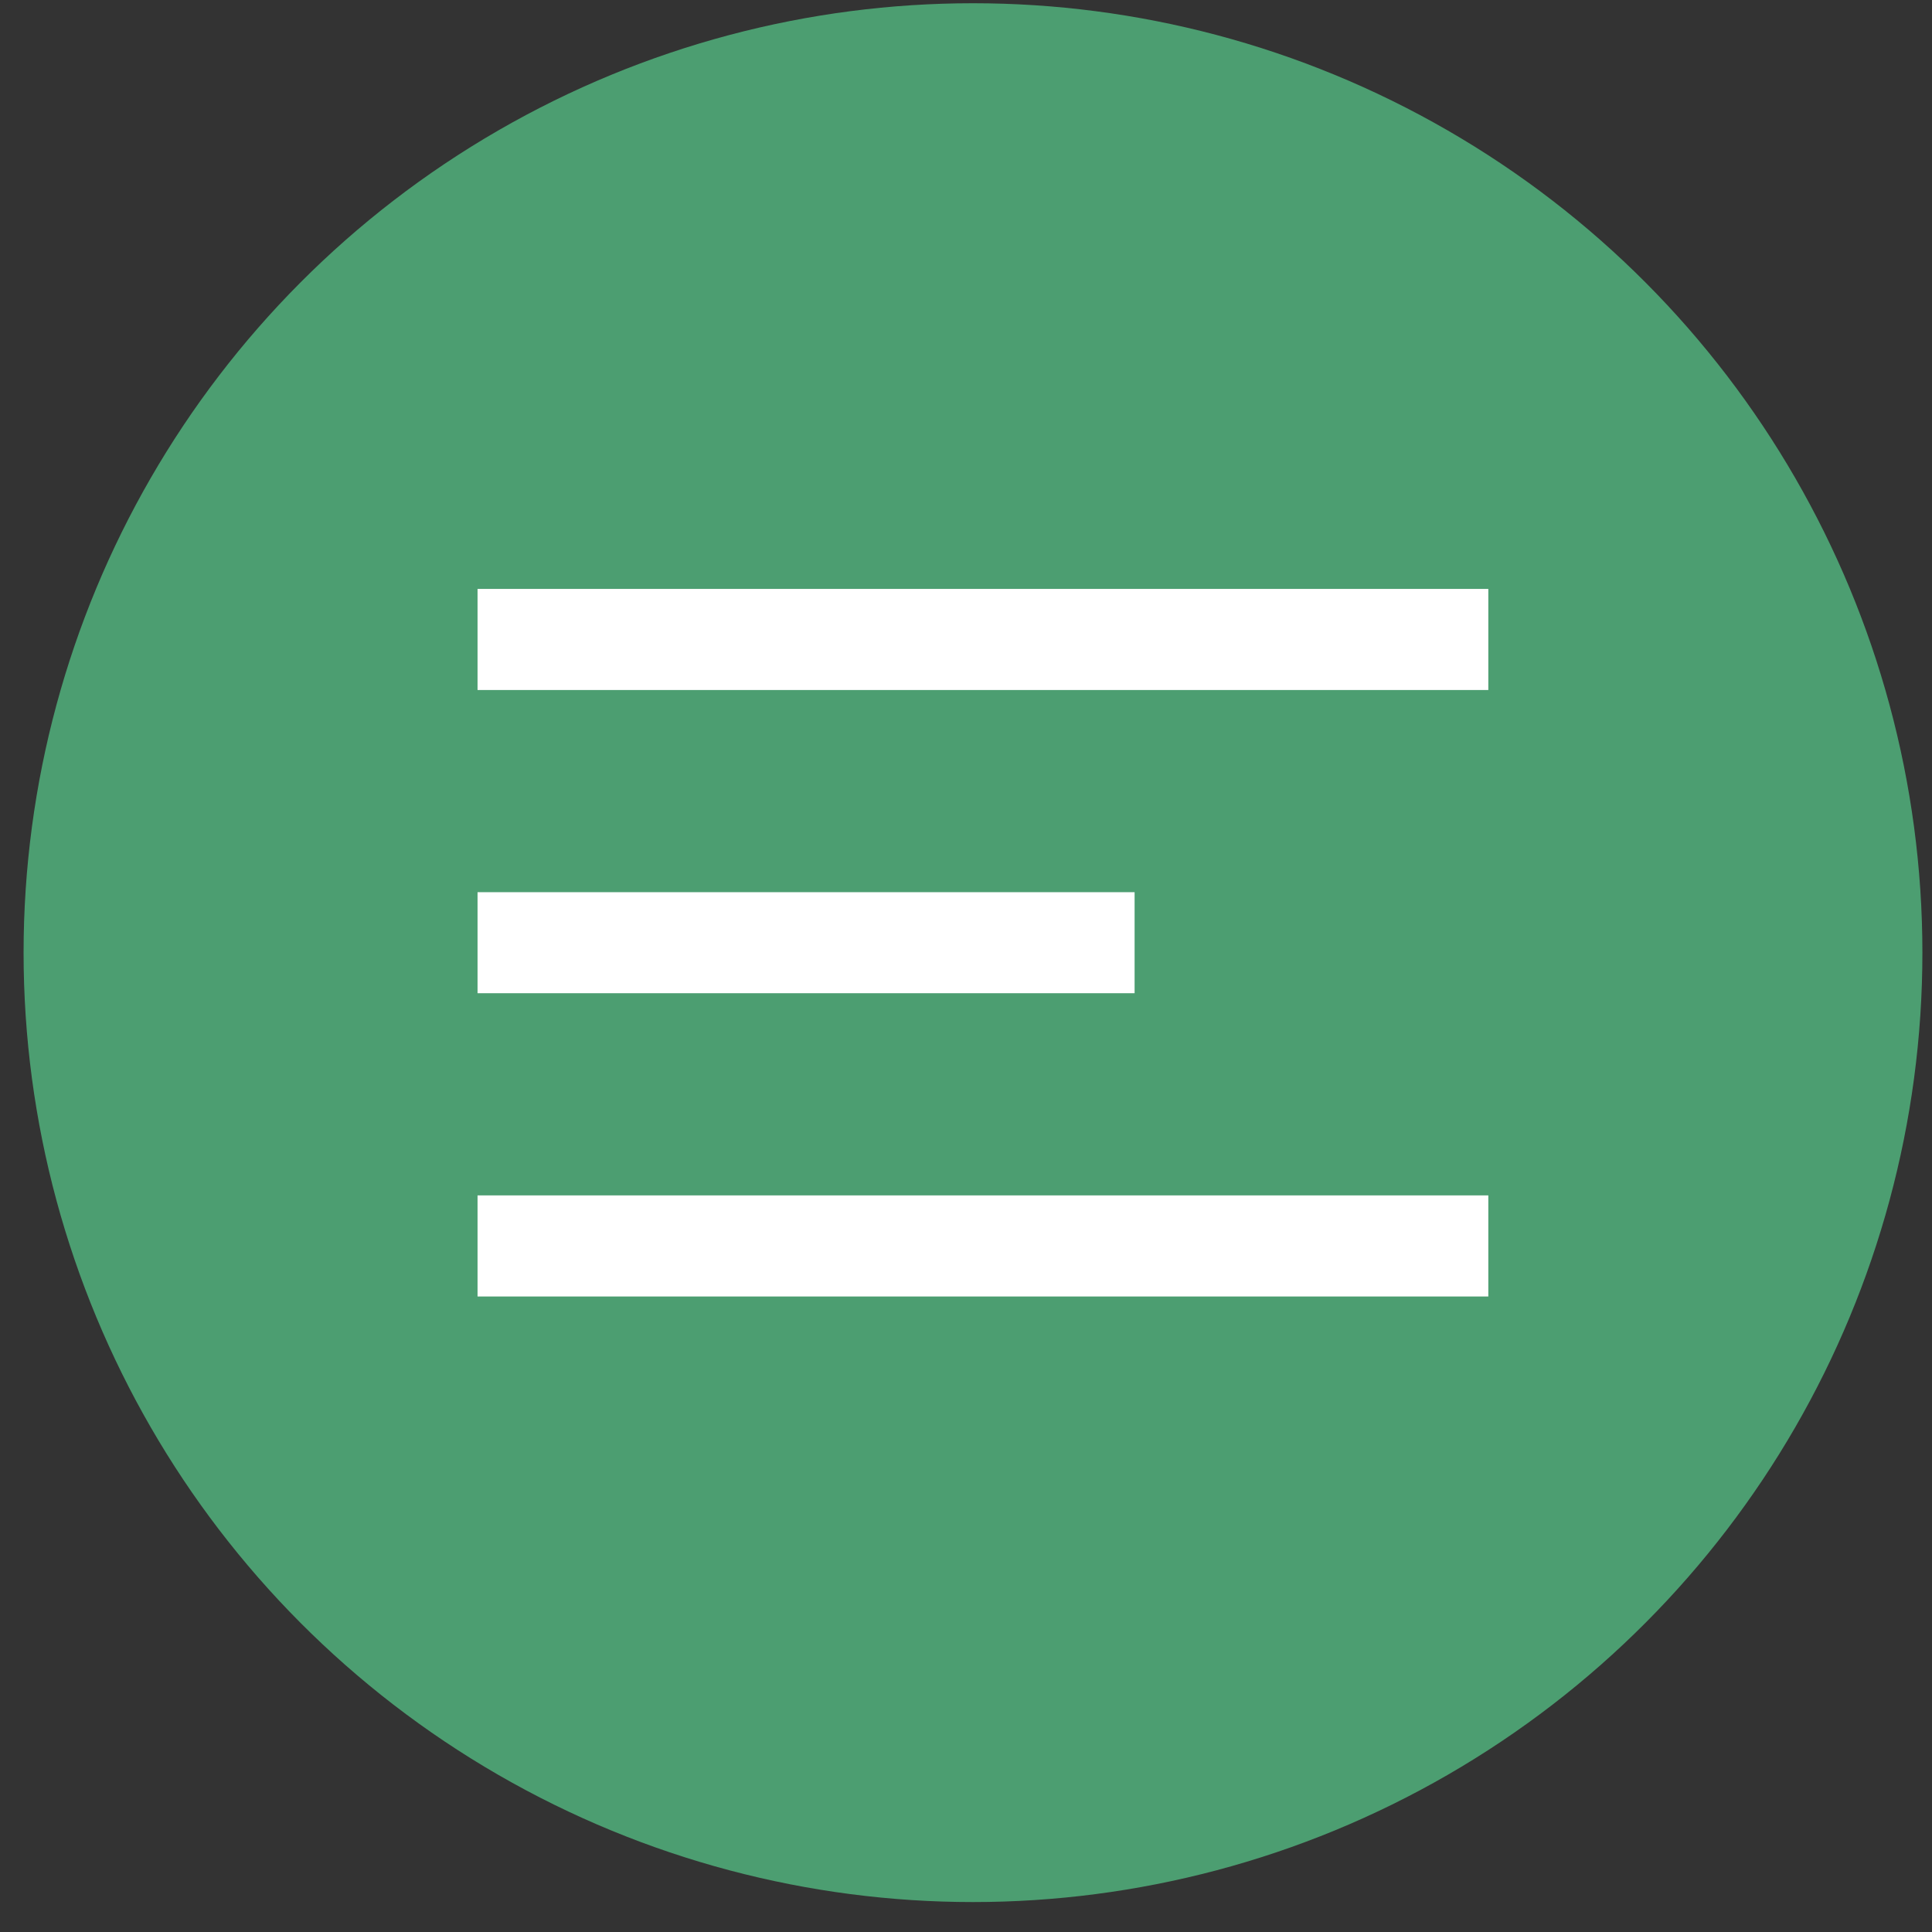
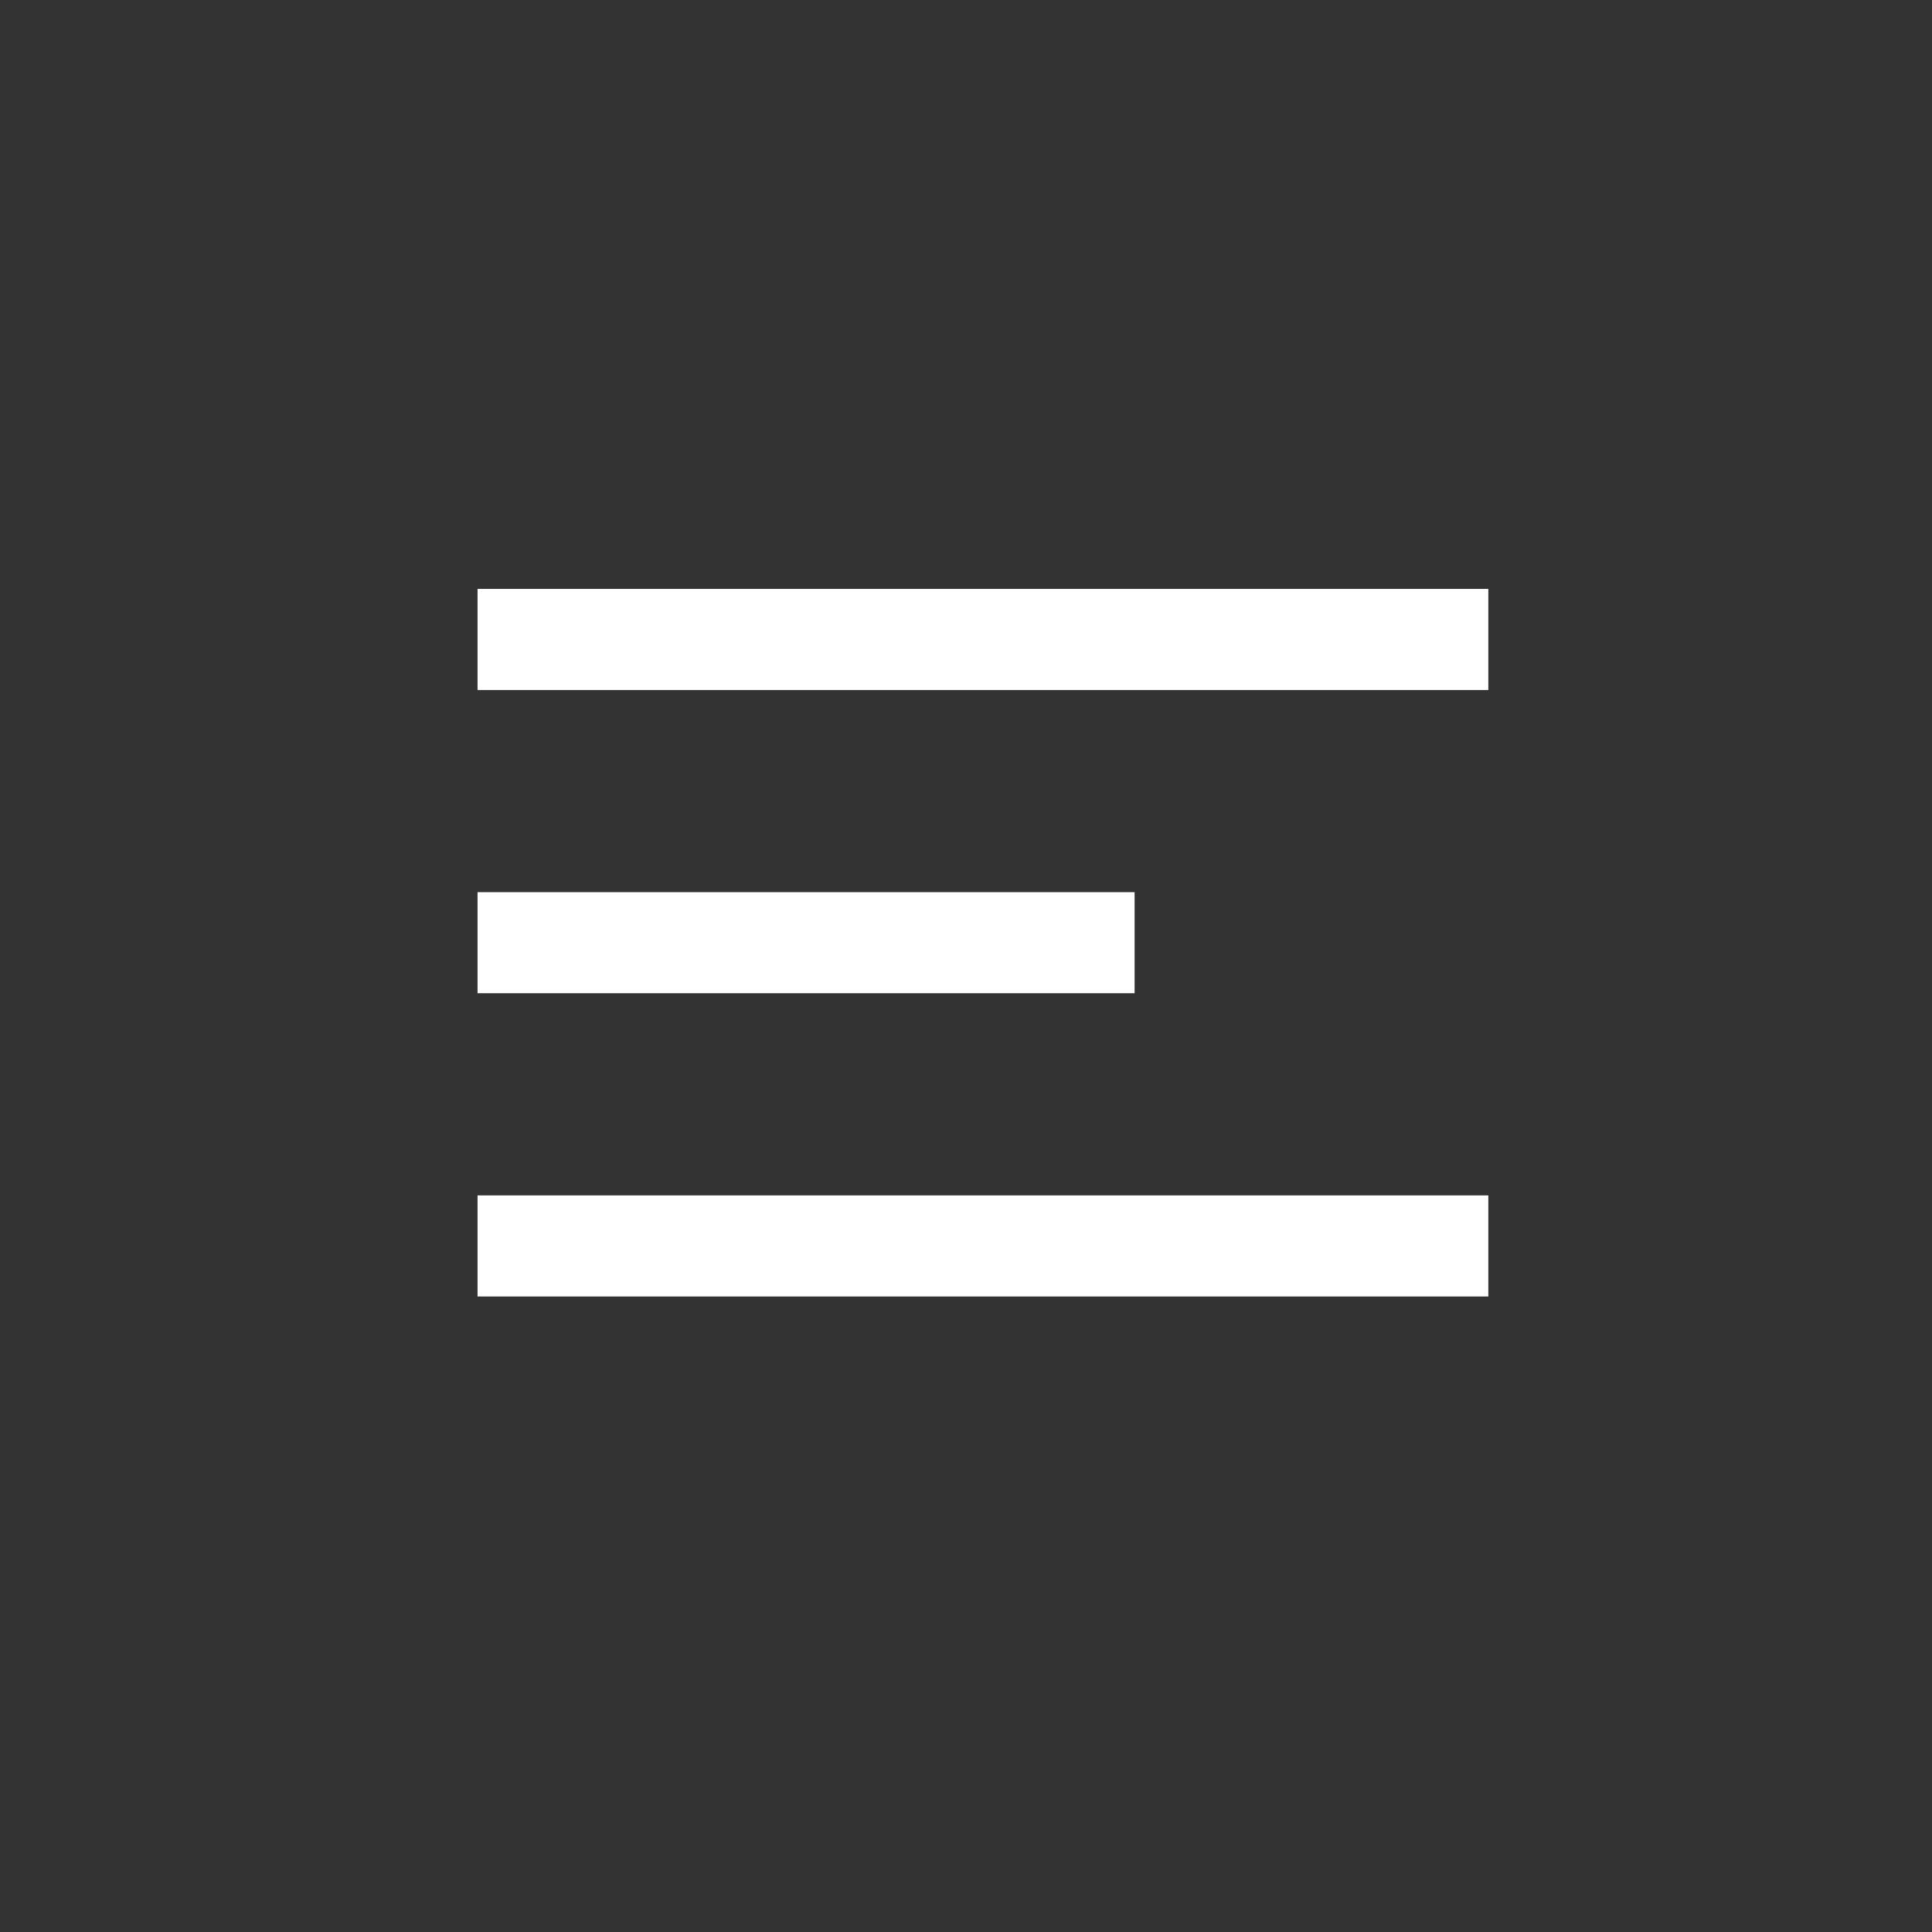
<svg xmlns="http://www.w3.org/2000/svg" width="34" height="34" viewBox="0 0 34 34" fill="none">
  <rect x="0" y="0" width="34" height="34" fill="#333333" stroke="none" />
-   <circle cx="17.123" cy="16.765" r="16.708" fill="#4C9E71" />
-   <path fill-rule="evenodd" clip-rule="evenodd" d="M8.404 10.364H26.192V12.143H8.404V10.364ZM8.404 15.701H19.967V17.479H8.404V15.701ZM26.192 21.037H8.404V22.816H26.192V21.037Z" fill="white" />
+   <path fill-rule="evenodd" clip-rule="evenodd" d="M8.404 10.364H26.192V12.143H8.404V10.364ZM8.404 15.701H19.967V17.479H8.404ZM26.192 21.037H8.404V22.816H26.192V21.037Z" fill="white" />
</svg>